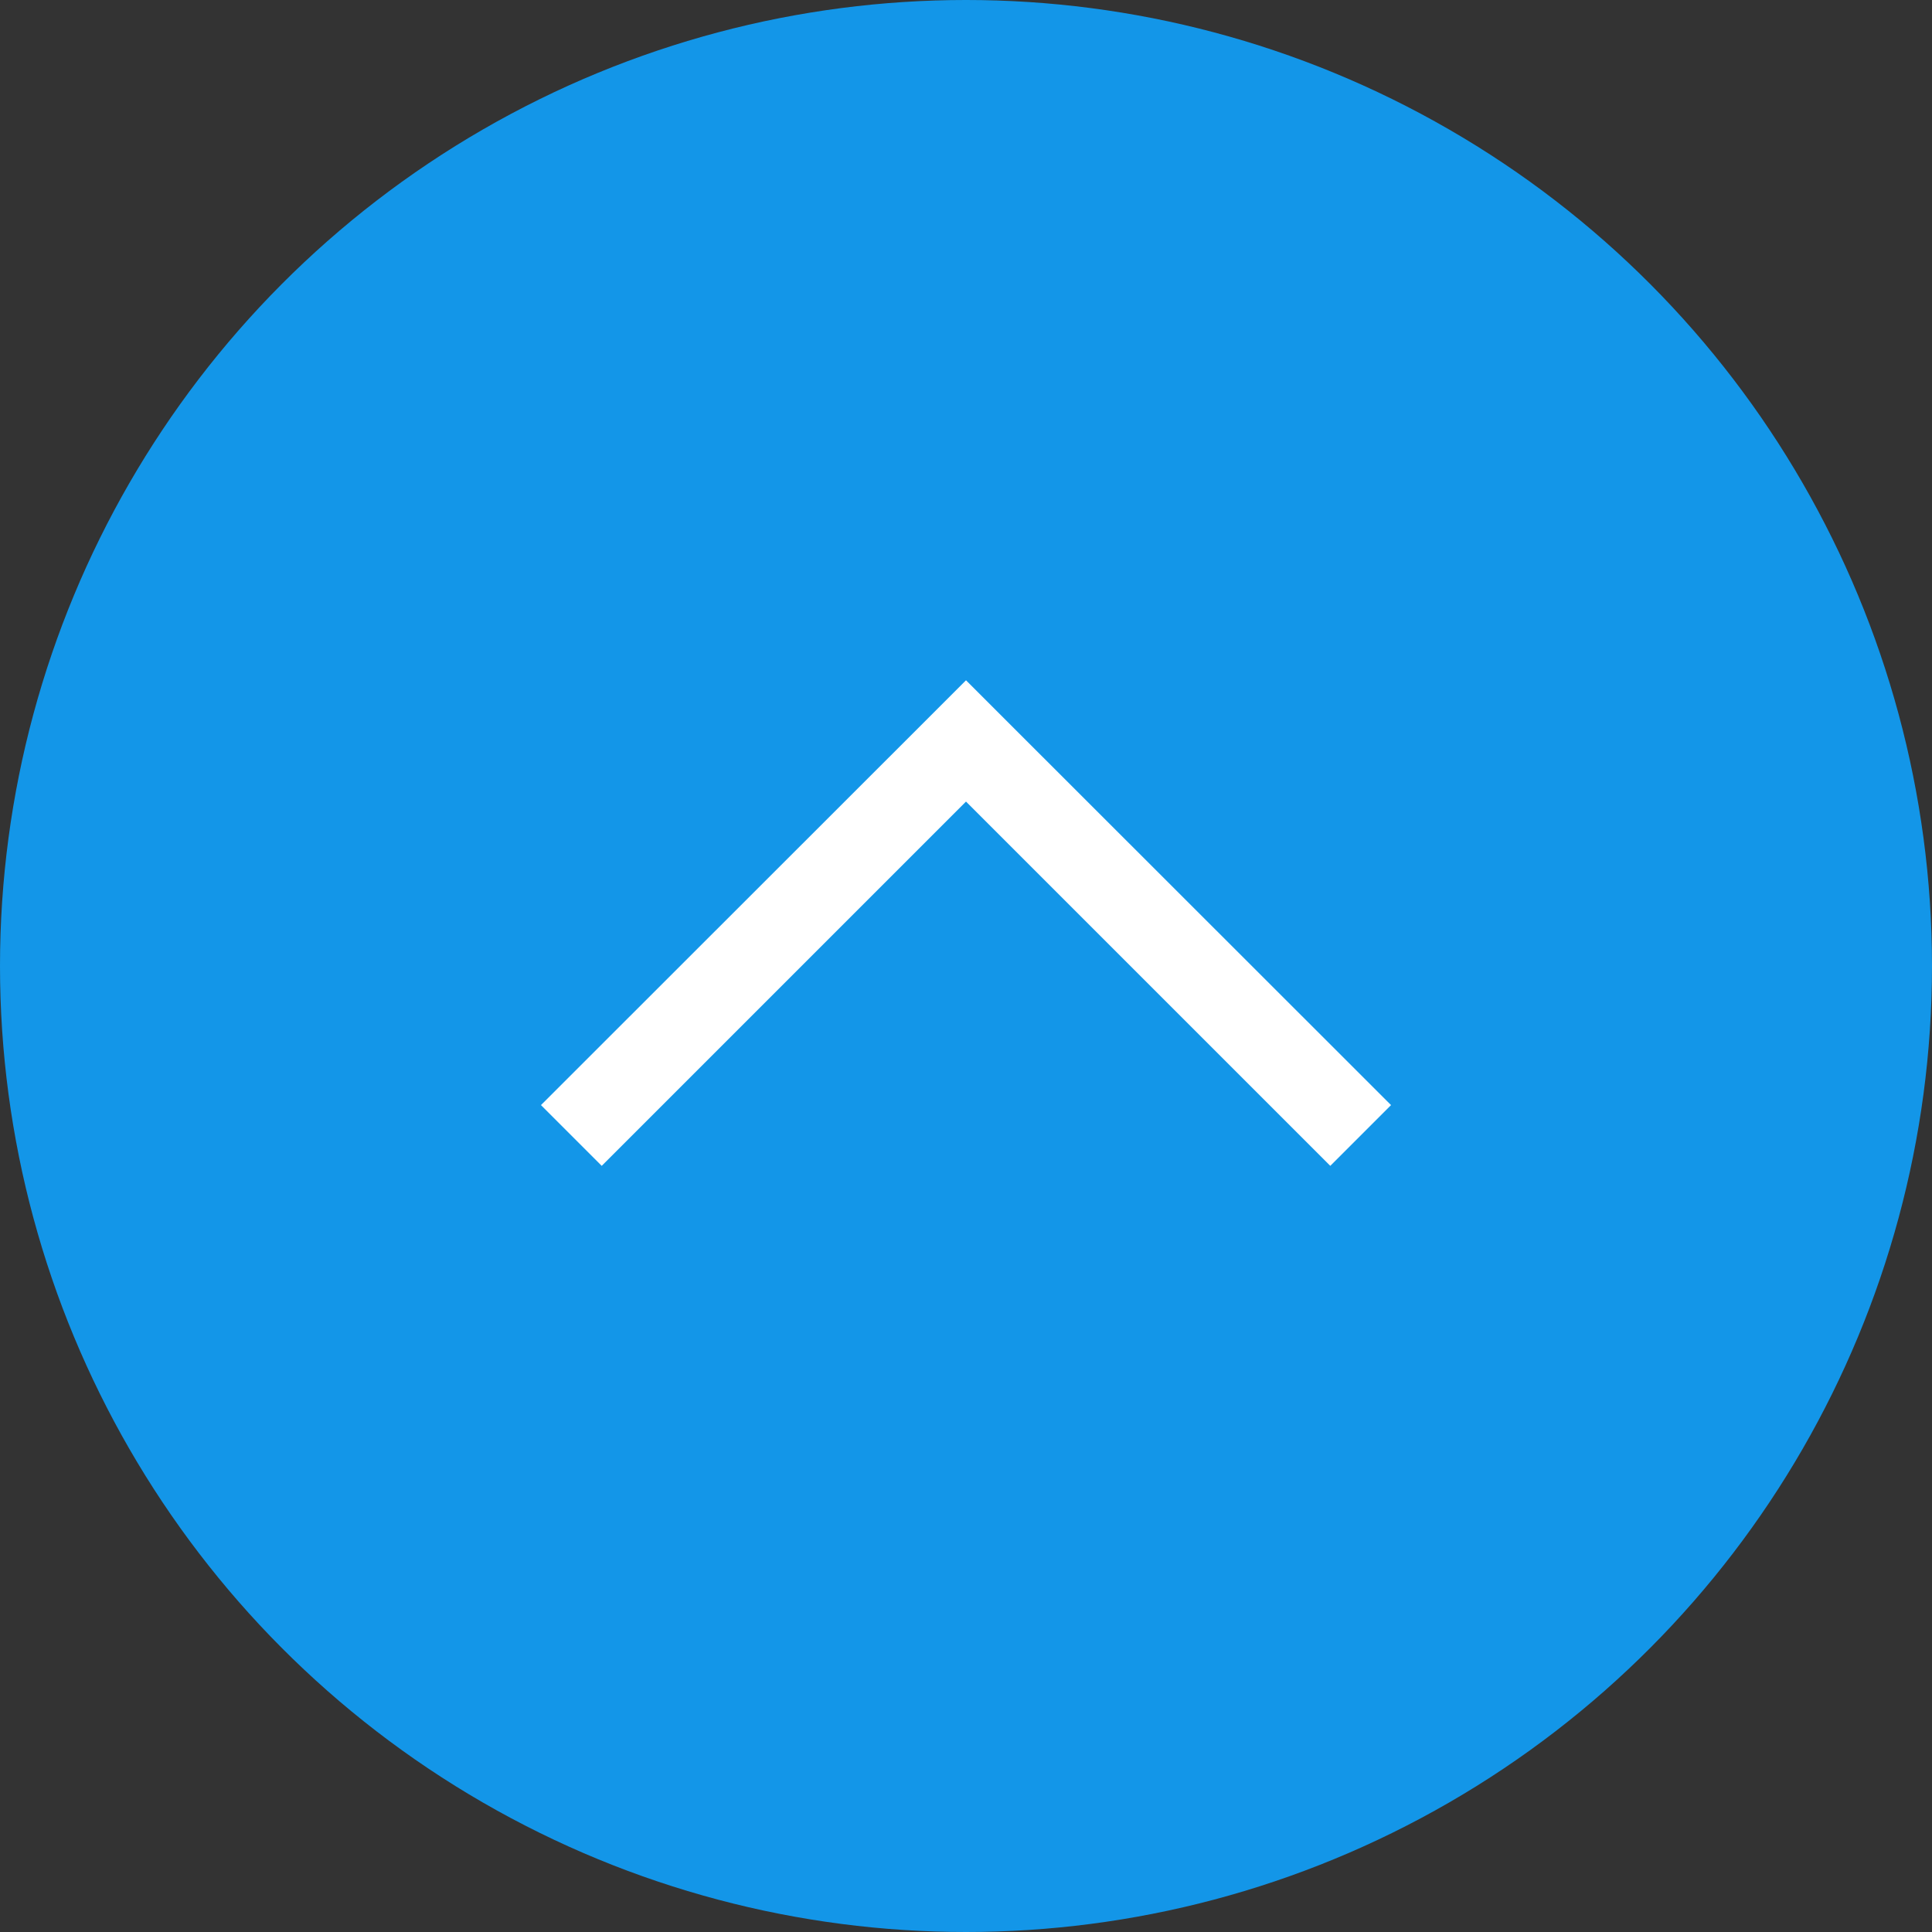
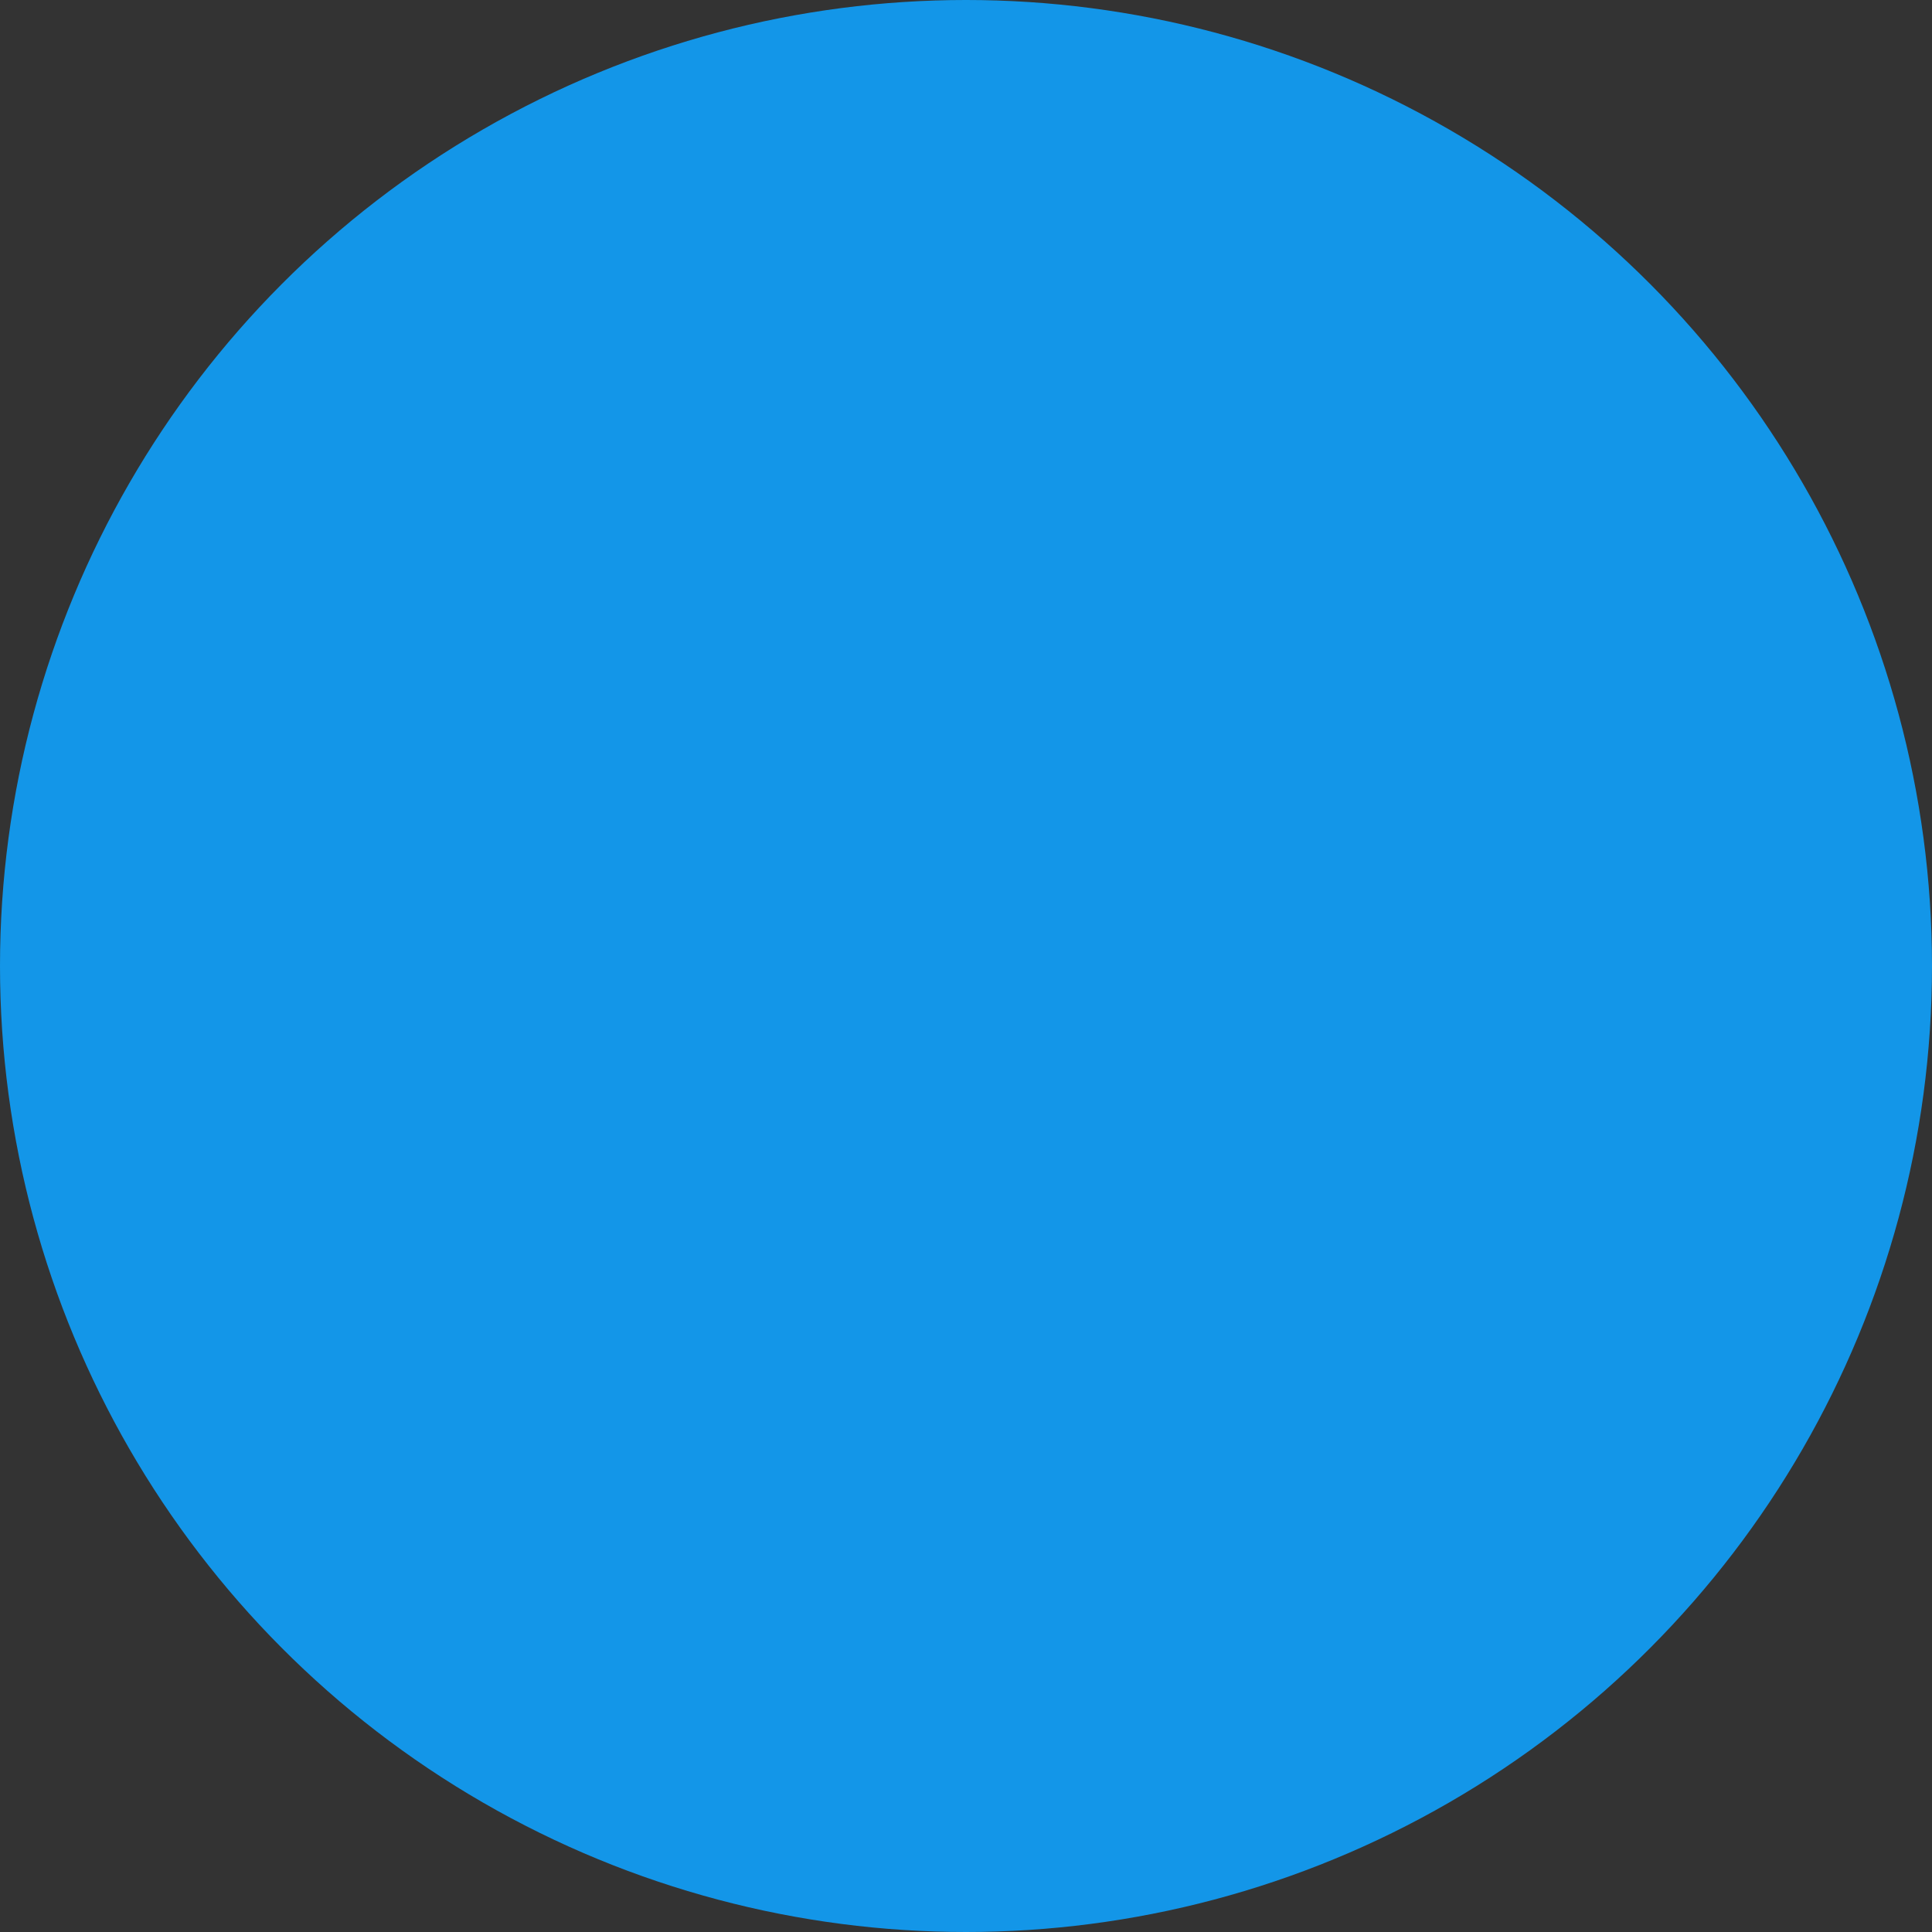
<svg xmlns="http://www.w3.org/2000/svg" viewBox="0 0 90 90">
  <rect x="0" y="0" width="90" height="90" fill="#333333" stroke="none" />
  <defs>
    <style>.cls-1{fill:#1396e8;}.cls-2{fill:#fff;}</style>
  </defs>
  <g id="レイヤー_2" data-name="レイヤー 2">
    <g id="レイヤー_1-2" data-name="レイヤー 1">
      <circle class="cls-1" cx="45" cy="45" r="45" />
-       <polygon class="cls-2" points="45 37.34 61.97 54.31 64.8 51.48 47.83 34.52 45 31.69 42.17 34.52 25.2 51.48 28.03 54.31 45 37.34" />
    </g>
  </g>
</svg>